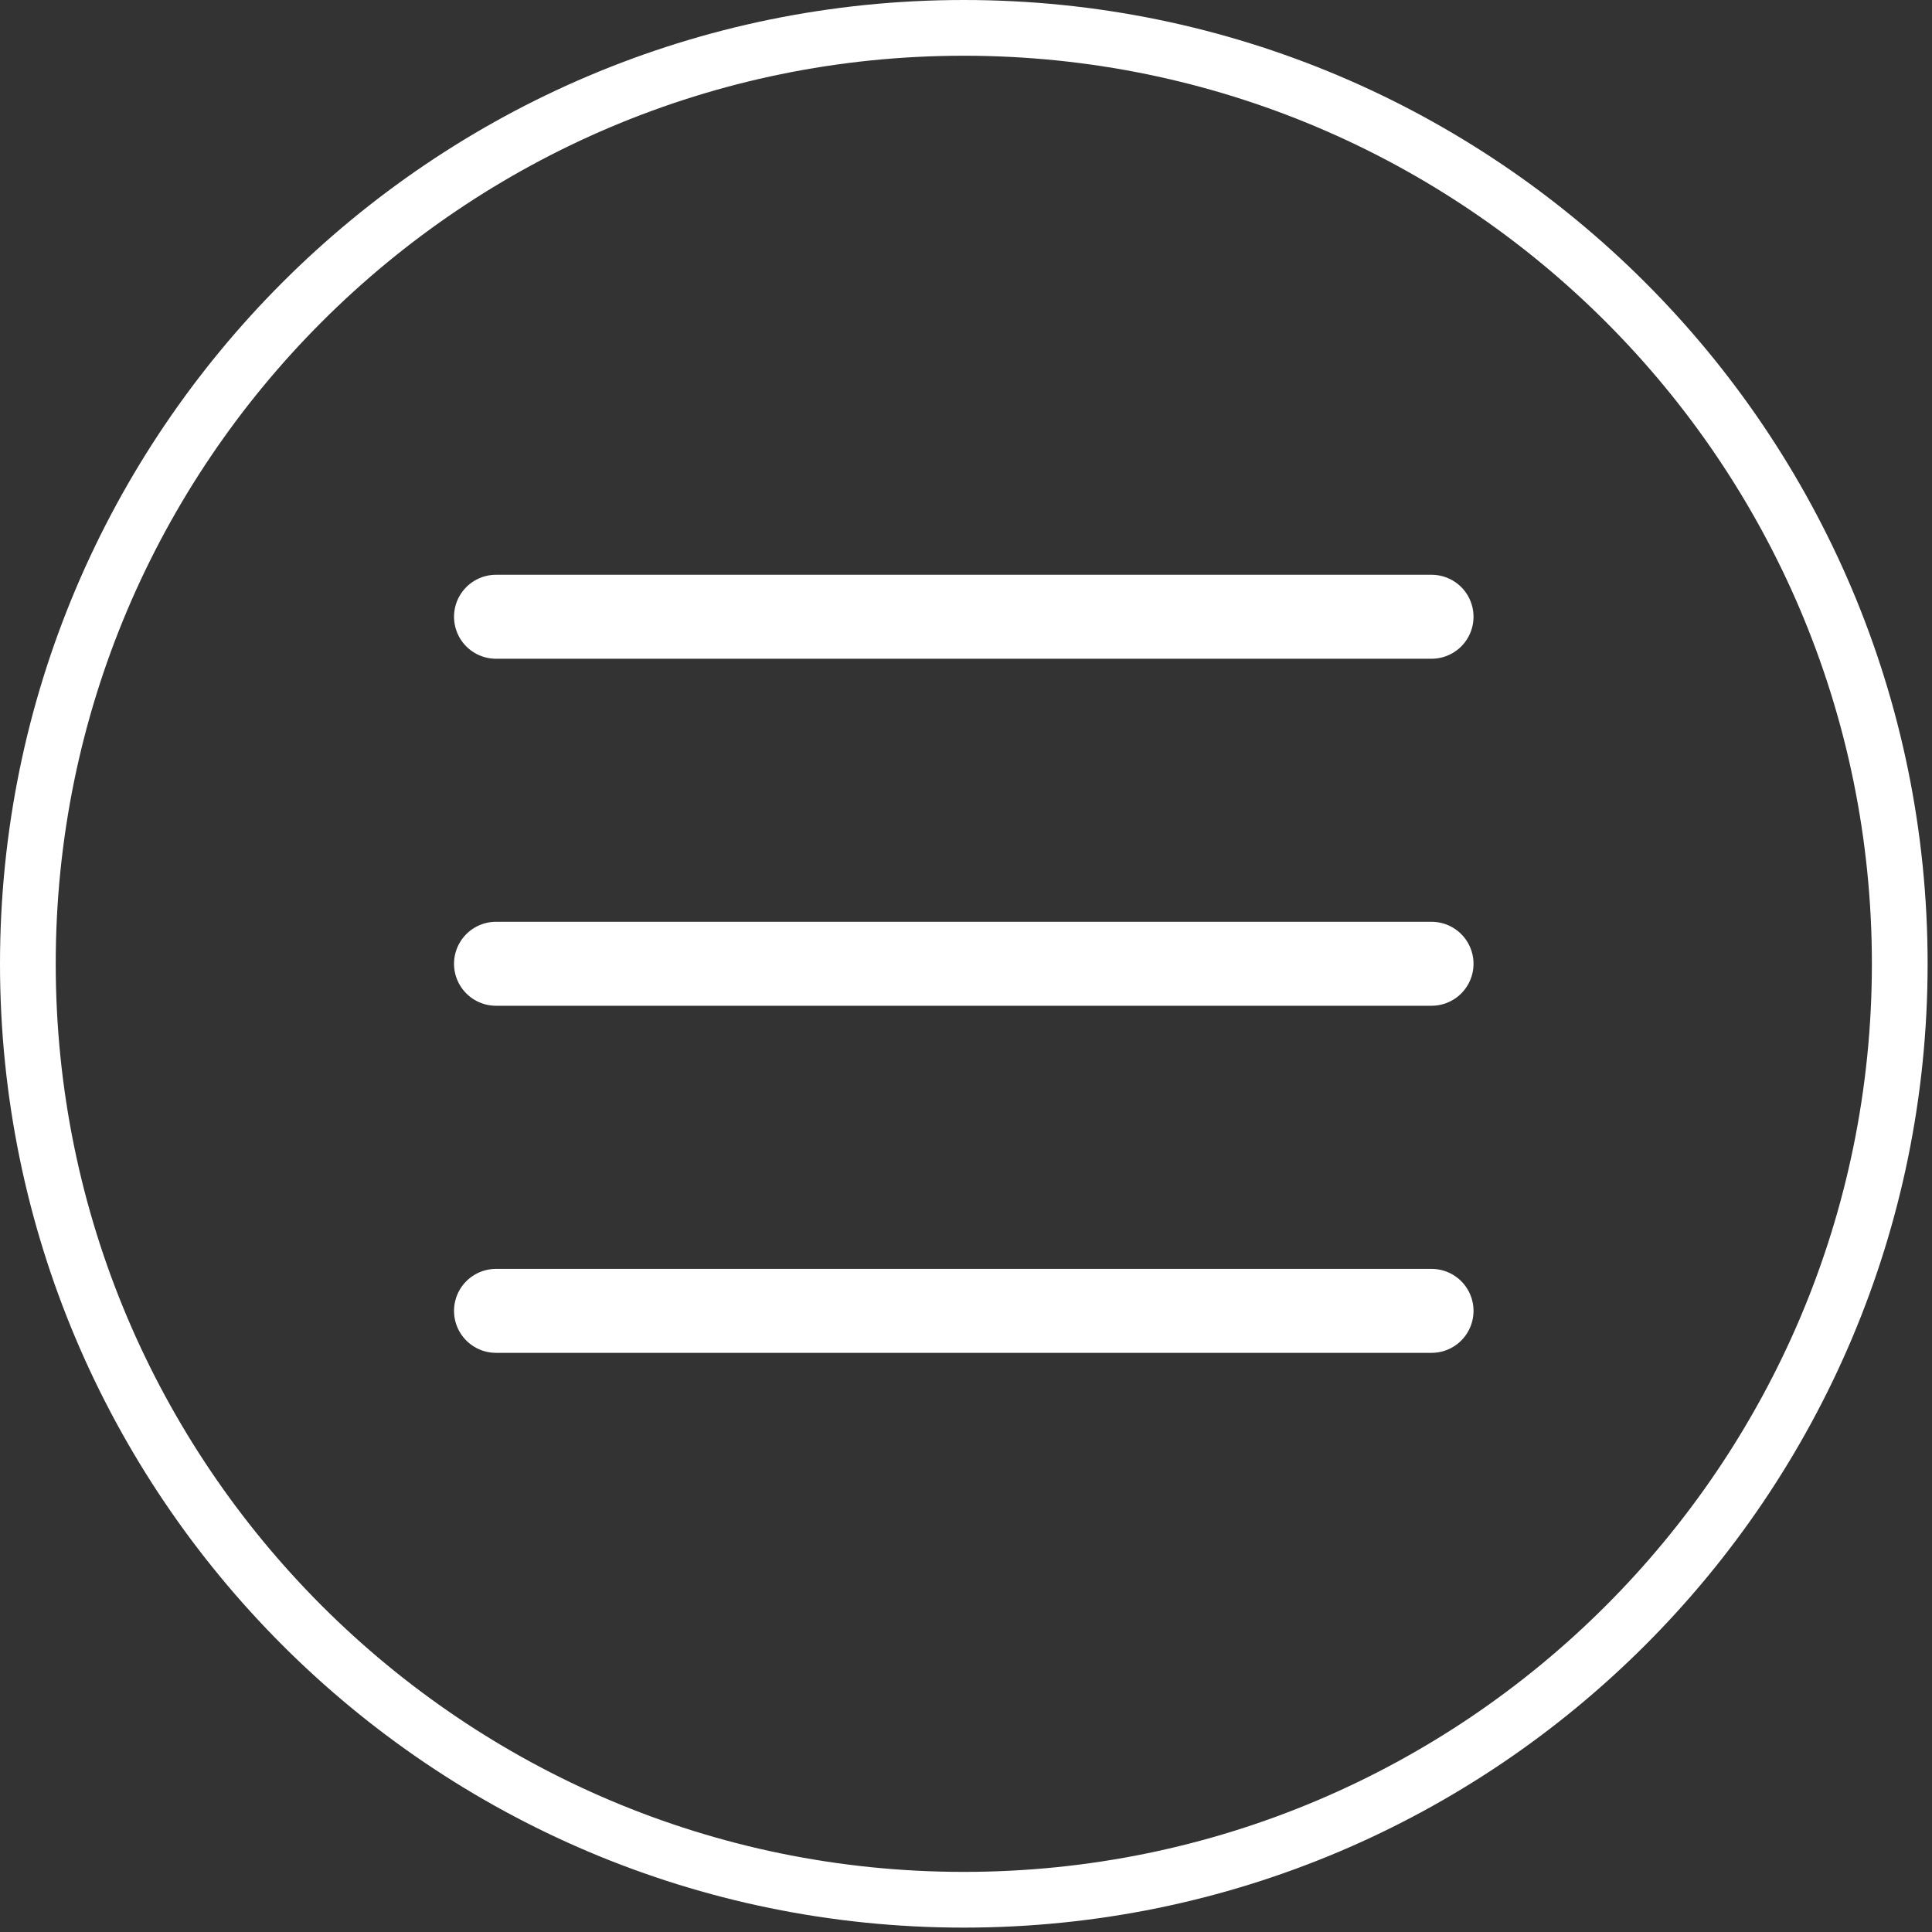
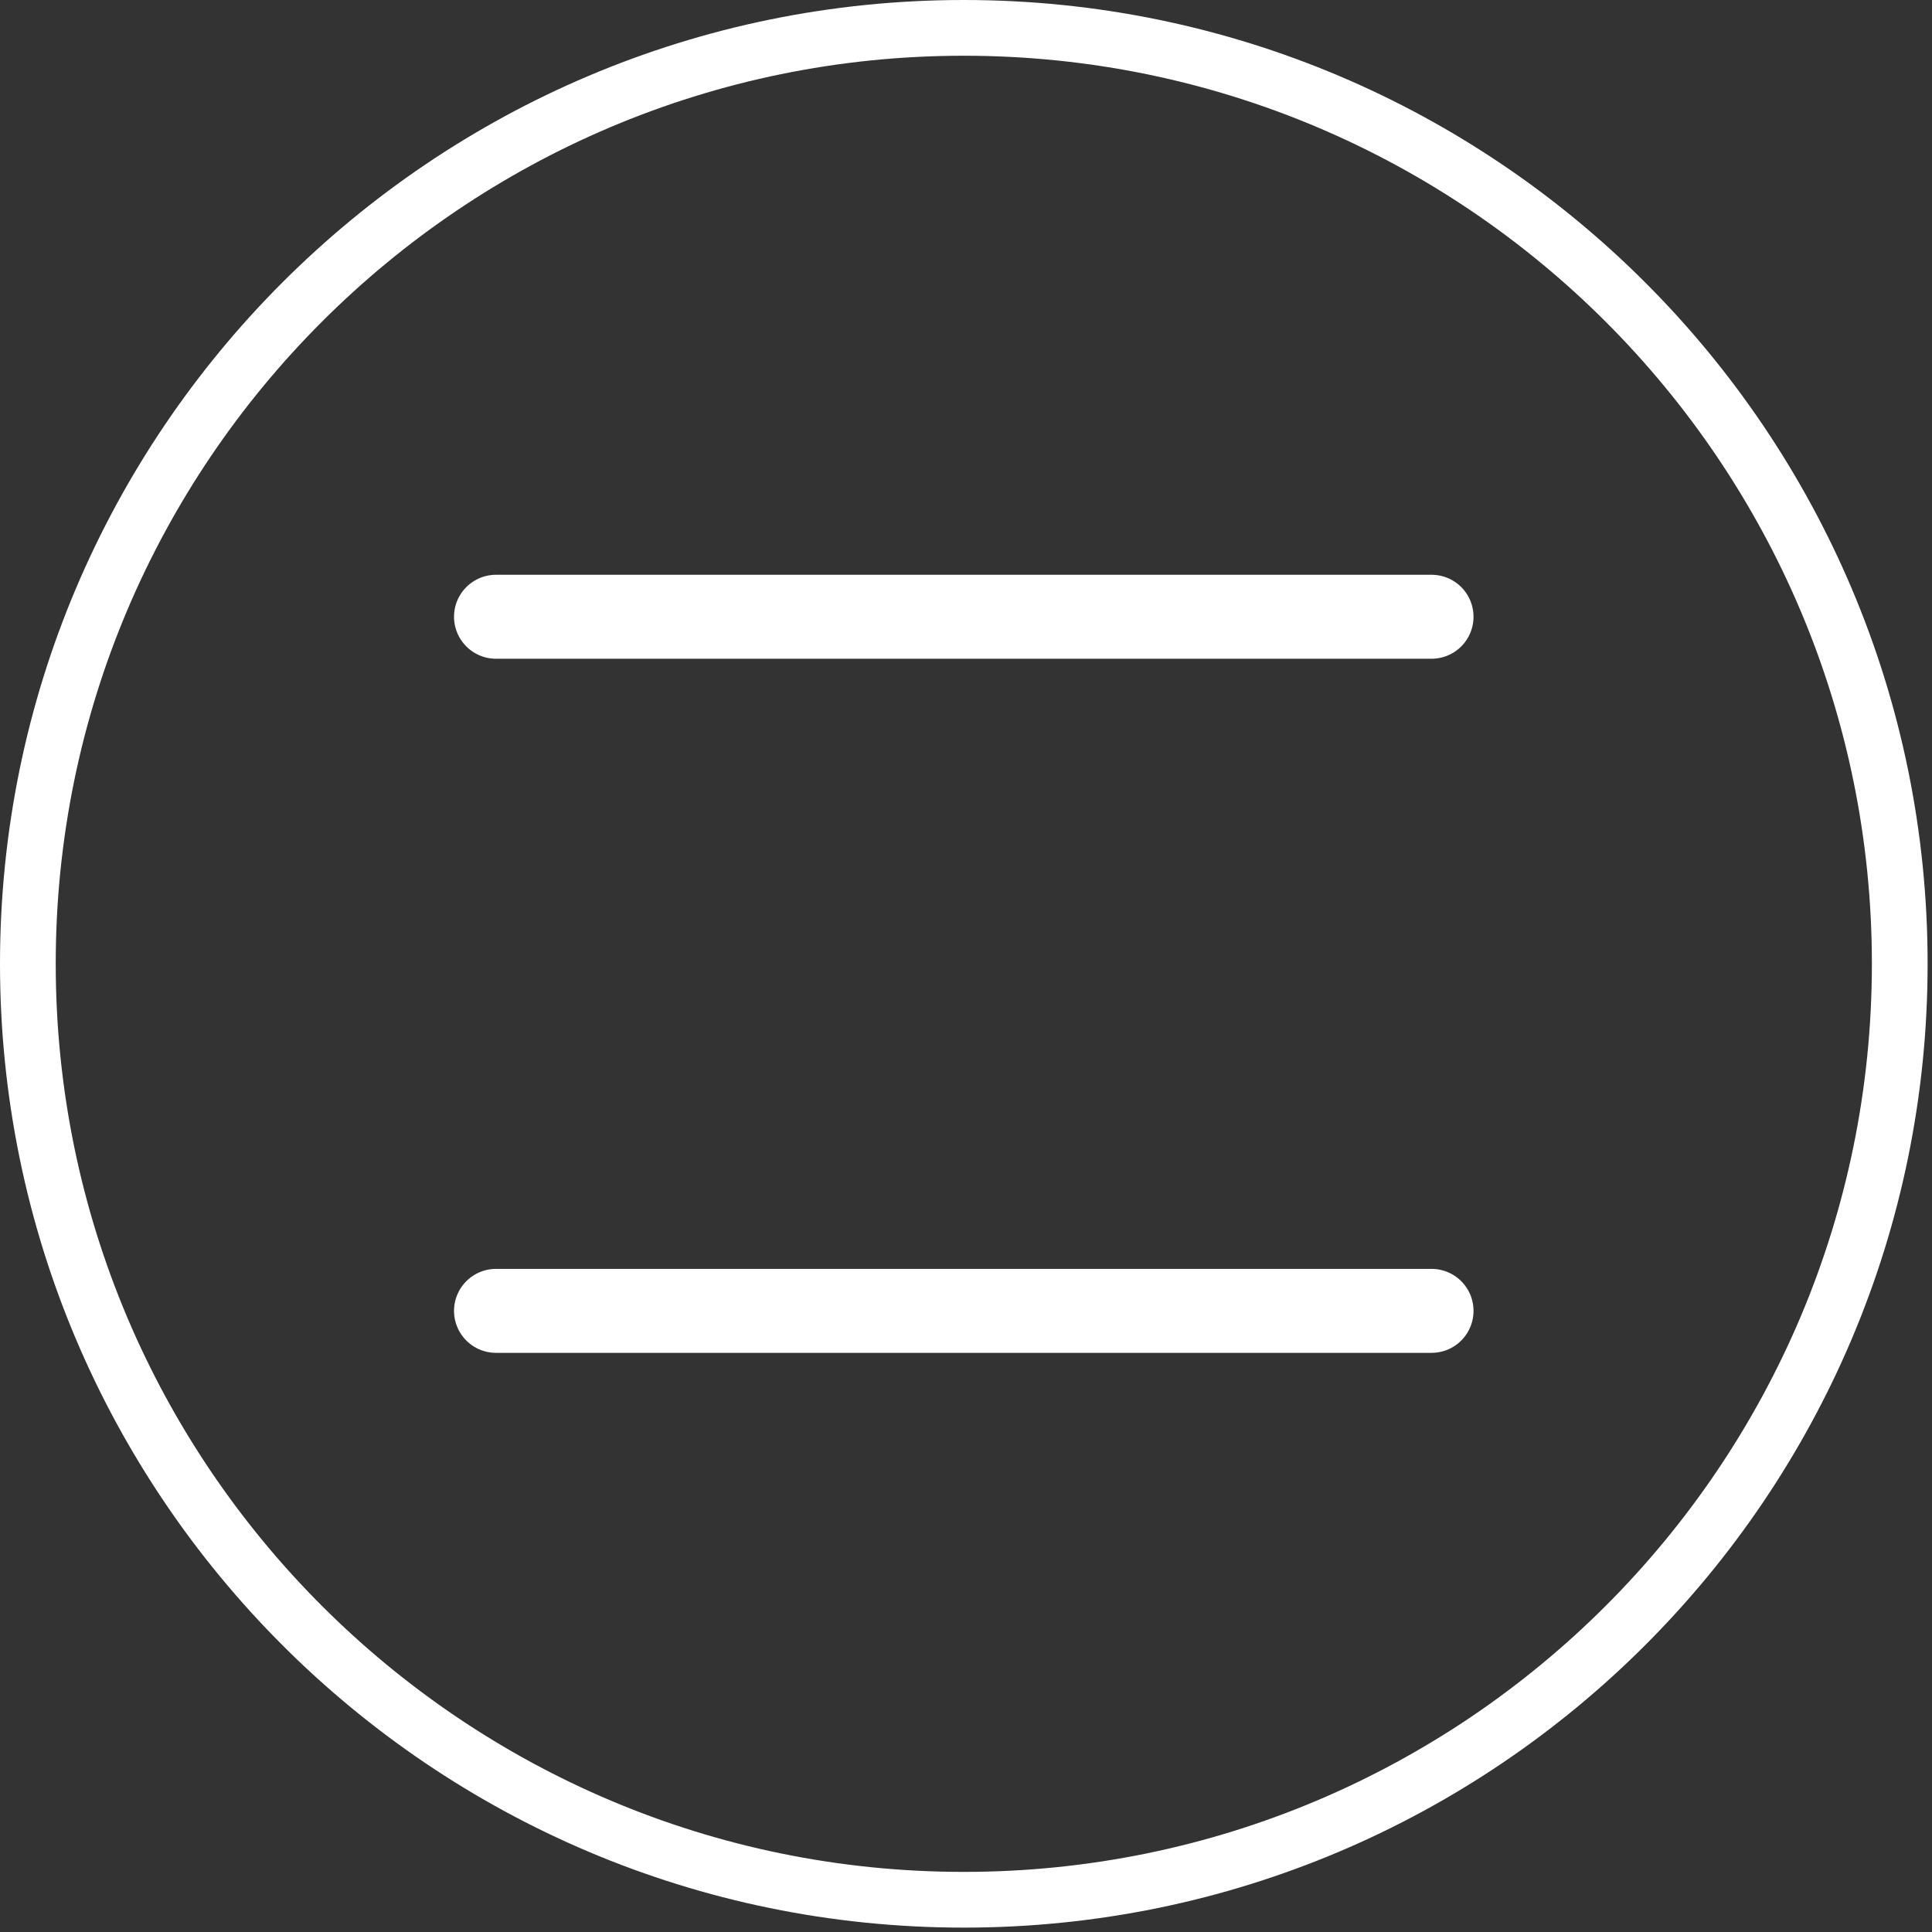
<svg xmlns="http://www.w3.org/2000/svg" width="100%" height="100%" viewBox="0 0 26 26" version="1.1" xml:space="preserve" style="fill-rule:evenodd;clip-rule:evenodd;stroke-linecap:round;stroke-linejoin:round;stroke-miterlimit:1.5;">
  <rect x="0" y="0" width="26" height="26" fill="#333333" stroke="none" />
-   <path id="Index" d="M25.941,12.97c-0,7.159 -5.812,12.971 -12.971,12.971c-7.158,-0 -12.97,-5.812 -12.97,-12.971c0,-7.158 5.812,-12.97 12.97,-12.97c7.159,-0 12.971,5.812 12.971,12.97Z" style="fill:none;" />
  <clipPath id="_clip1">
    <path d="M25.941,12.97c-0,7.159 -5.812,12.971 -12.971,12.971c-7.158,-0 -12.97,-5.812 -12.97,-12.971c0,-7.158 5.812,-12.97 12.97,-12.97c7.159,-0 12.971,5.812 12.971,12.97Z" />
  </clipPath>
  <g clip-path="url(#_clip1)">
    <g>
      <path d="M6.675,8.3l12.59,-0" style="fill:none;stroke:#fff;stroke-width:1.13px;" />
-       <path d="M6.675,12.97l12.59,0" style="fill:none;stroke:#fff;stroke-width:1.13px;" />
      <path d="M6.675,17.641l12.59,-0" style="fill:none;stroke:#fff;stroke-width:1.13px;" />
    </g>
  </g>
  <path d="M25.941,12.97c-0,7.159 -5.812,12.971 -12.971,12.971c-7.158,-0 -12.97,-5.812 -12.97,-12.971c0,-7.158 5.812,-12.97 12.97,-12.97c7.159,-0 12.971,5.812 12.971,12.97Zm-0.75,0c-0,6.745 -5.476,12.221 -12.221,12.221c-6.744,-0 -12.22,-5.476 -12.22,-12.221c0,-6.744 5.476,-12.22 12.22,-12.22c6.745,-0 12.221,5.476 12.221,12.22Z" style="fill:#fff;" />
</svg>